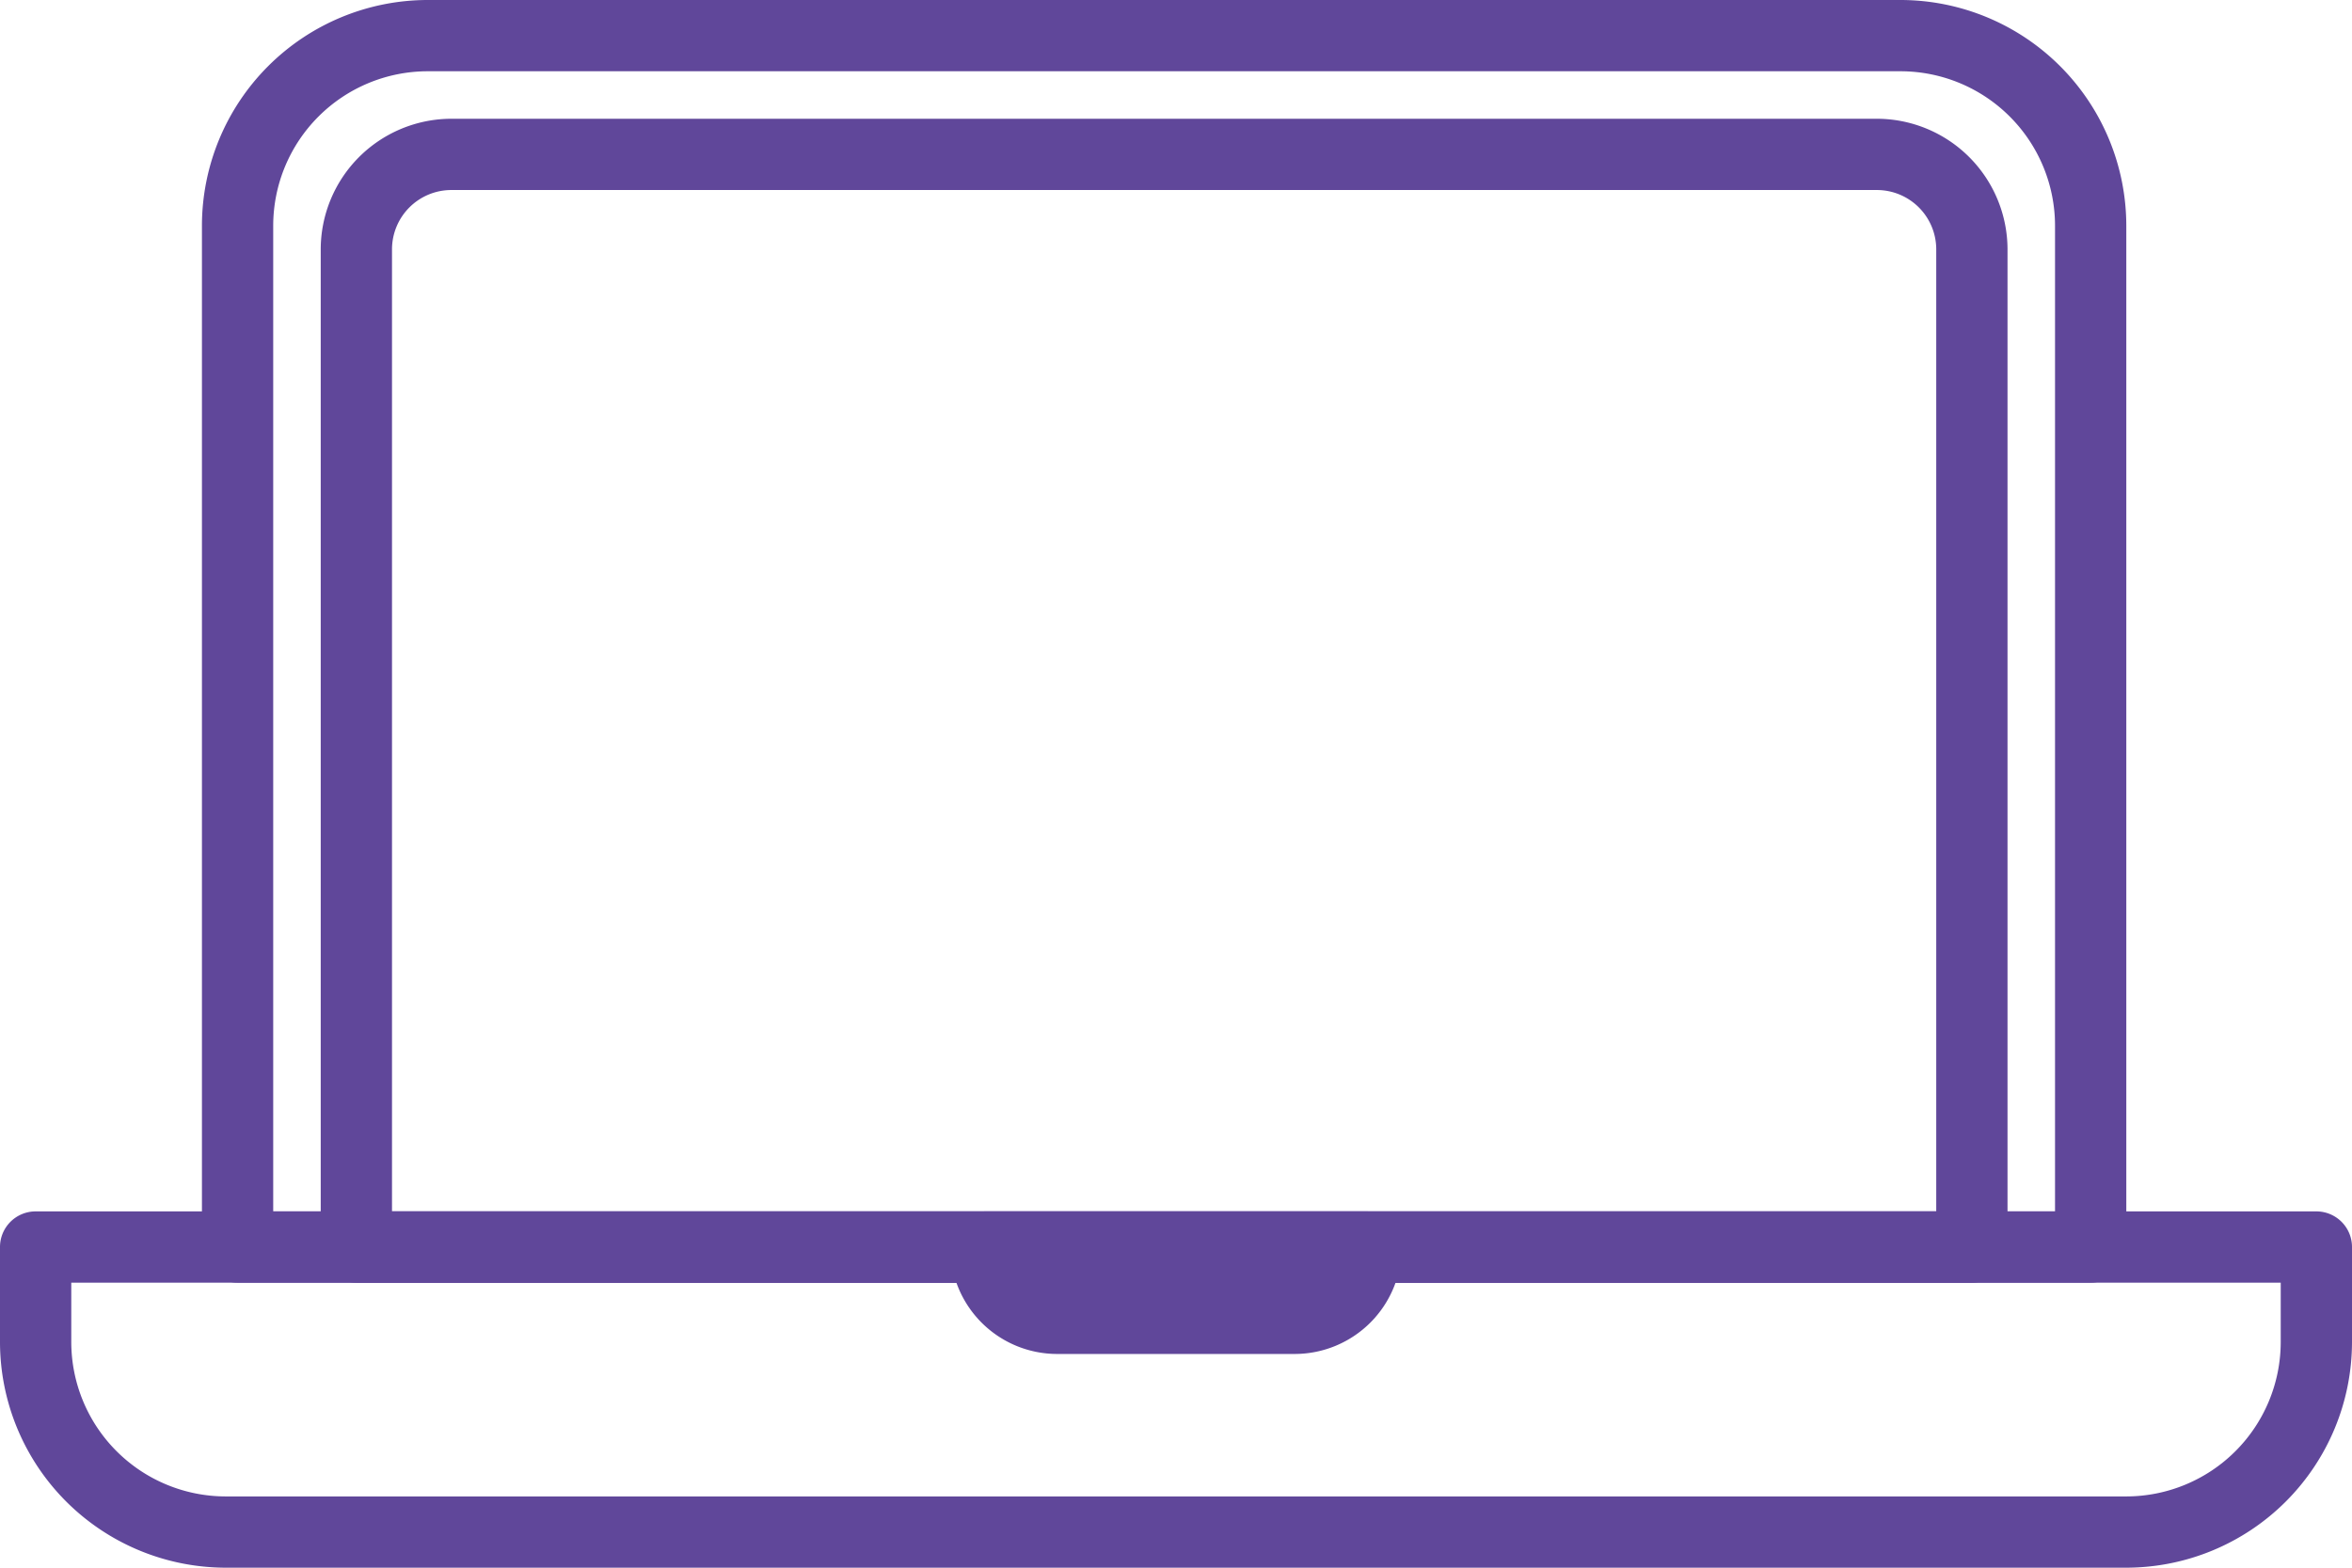
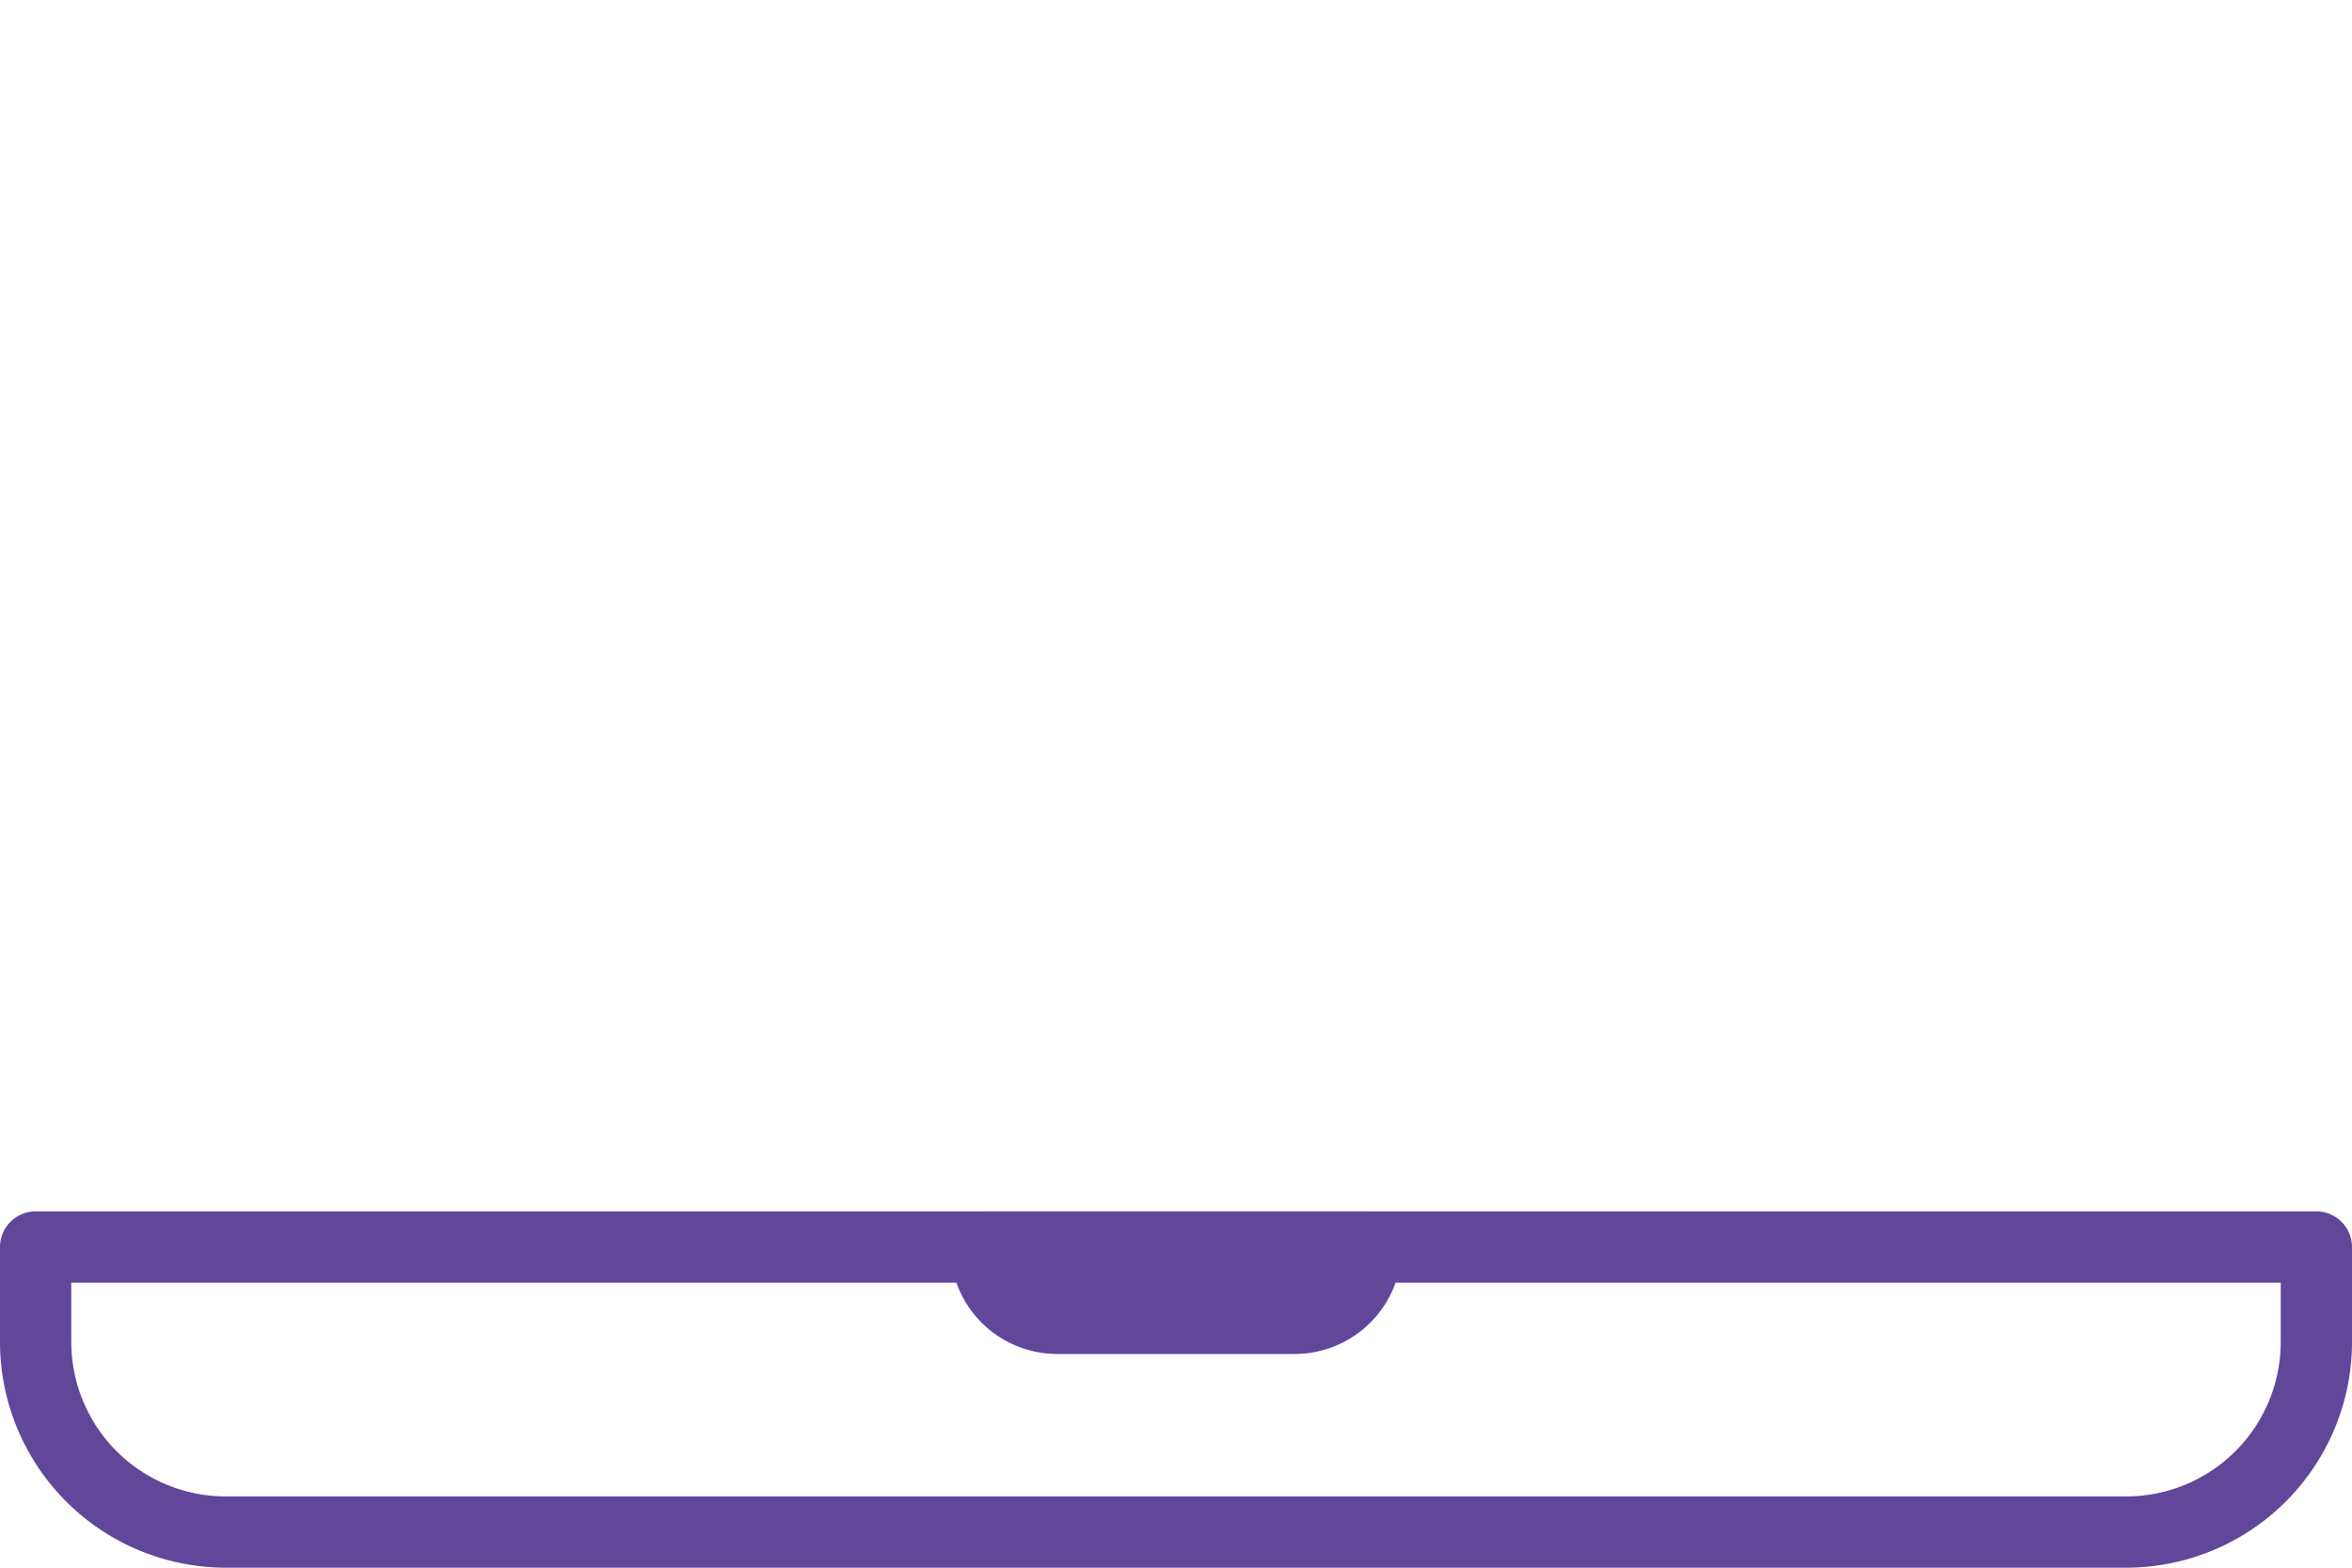
<svg xmlns="http://www.w3.org/2000/svg" id="Laptop_Icon" width="99" height="66" viewBox="0 0 99 66">
  <path id="Rectangle_34" data-name="Rectangle 34" d="M0-1.5H96A1.5,1.5,0,0,1,97.5,0V4A9.511,9.511,0,0,1,88,13.5H8A9.511,9.511,0,0,1-1.5,4V0A1.5,1.5,0,0,1,0-1.5Zm94.5,3H1.5V4A6.507,6.507,0,0,0,8,10.5H88A6.507,6.507,0,0,0,94.5,4Z" transform="translate(1.5 52.5)" fill="#60479a" />
  <path id="Union_4" data-name="Union 4" d="M21835.5,23378.063a4.5,4.5,0,0,1-4.5-4.5,1.5,1.5,0,0,1,1.5-1.5h16a1.5,1.5,0,0,1,1.5,1.5,4.506,4.506,0,0,1-4.5,4.5Z" transform="translate(-21791 -23321.061)" fill="#60479a" />
-   <path id="Rectangle_35" data-name="Rectangle 35" d="M8-1.5H70A9.511,9.511,0,0,1,79.5,8V51A1.5,1.5,0,0,1,78,52.5H0A1.5,1.5,0,0,1-1.5,51V8A9.511,9.511,0,0,1,8-1.5Zm68.5,51V8A6.507,6.507,0,0,0,70,1.5H8A6.507,6.507,0,0,0,1.5,8V49.5Z" transform="translate(10 1.5)" fill="#60479a" />
-   <path id="Rectangle_36" data-name="Rectangle 36" d="M4-1.5H64A5.506,5.506,0,0,1,69.5,4V46A1.5,1.5,0,0,1,68,47.5H0A1.5,1.5,0,0,1-1.5,46V4A5.506,5.506,0,0,1,4-1.5Zm62.5,46V4A2.5,2.5,0,0,0,64,1.5H4A2.5,2.5,0,0,0,1.5,4V44.5Z" transform="translate(15 6.5)" fill="#60479a" />
</svg>